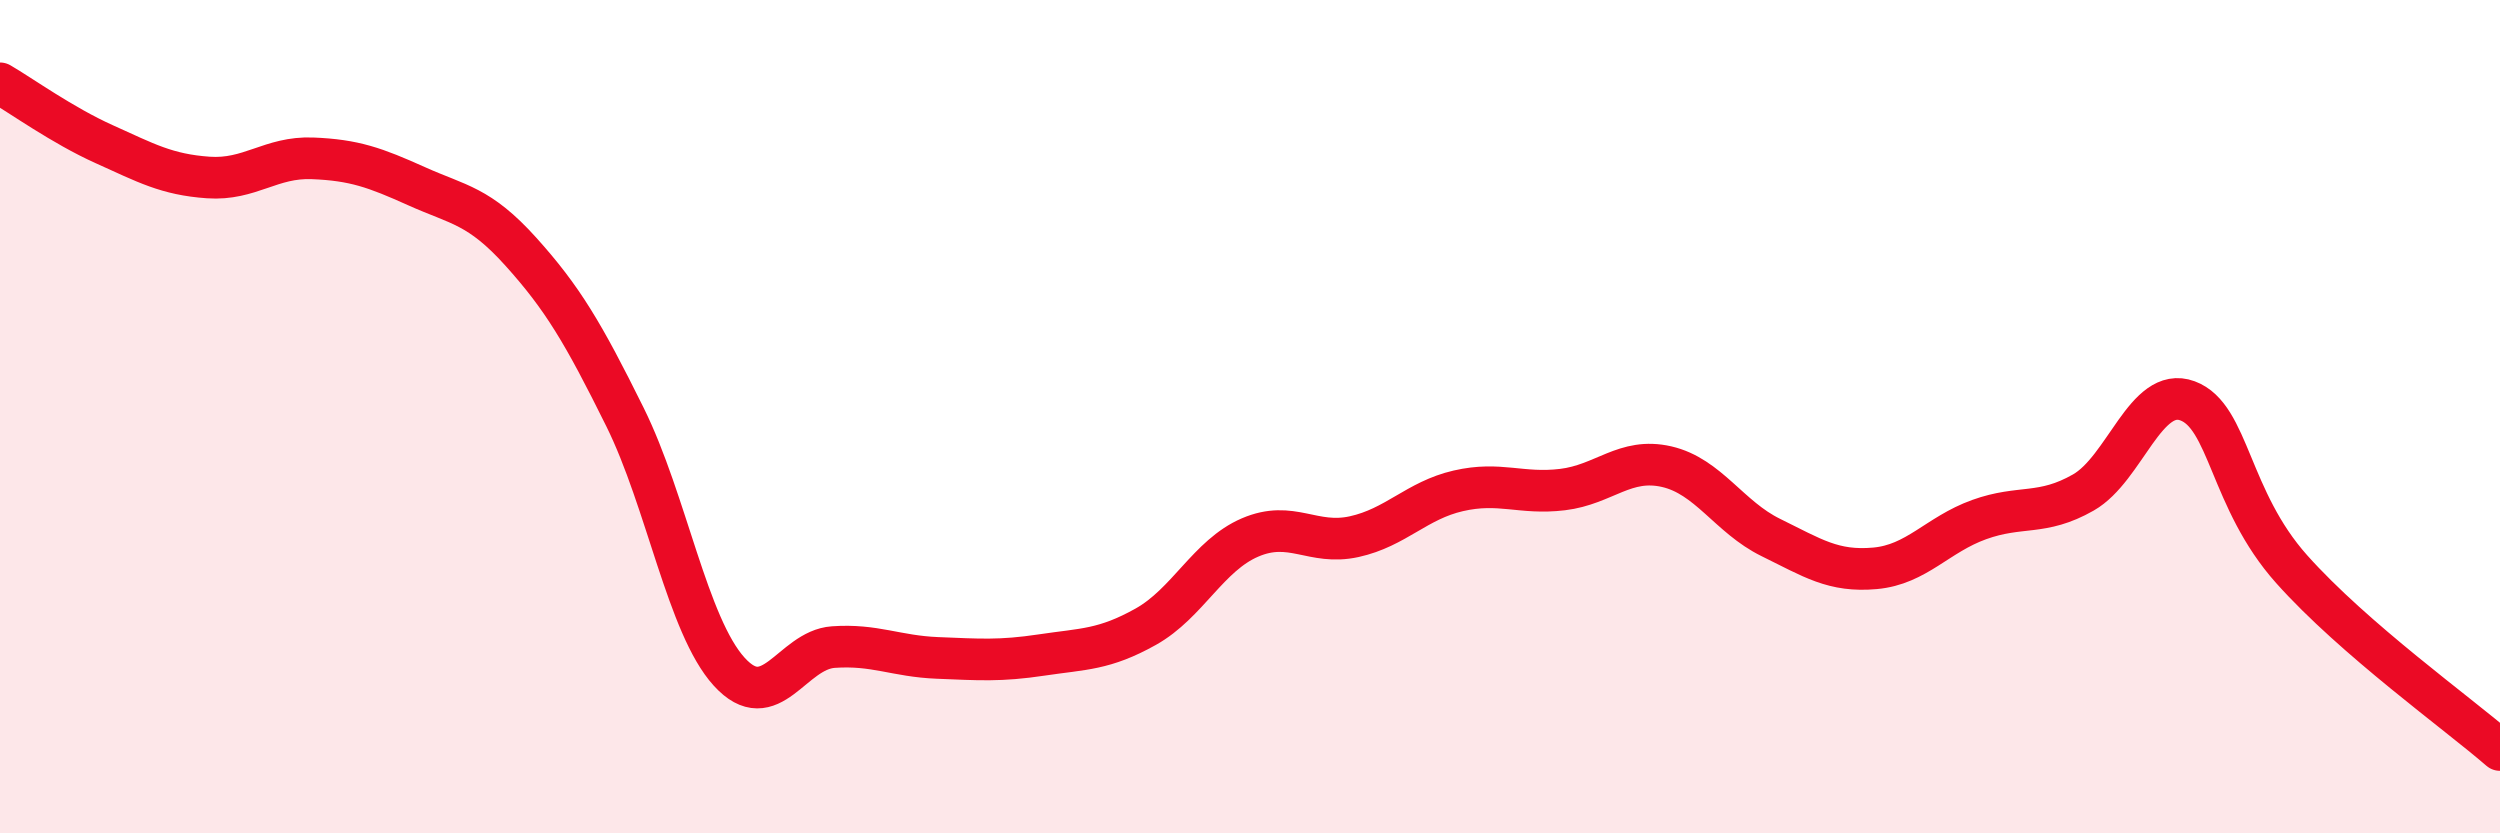
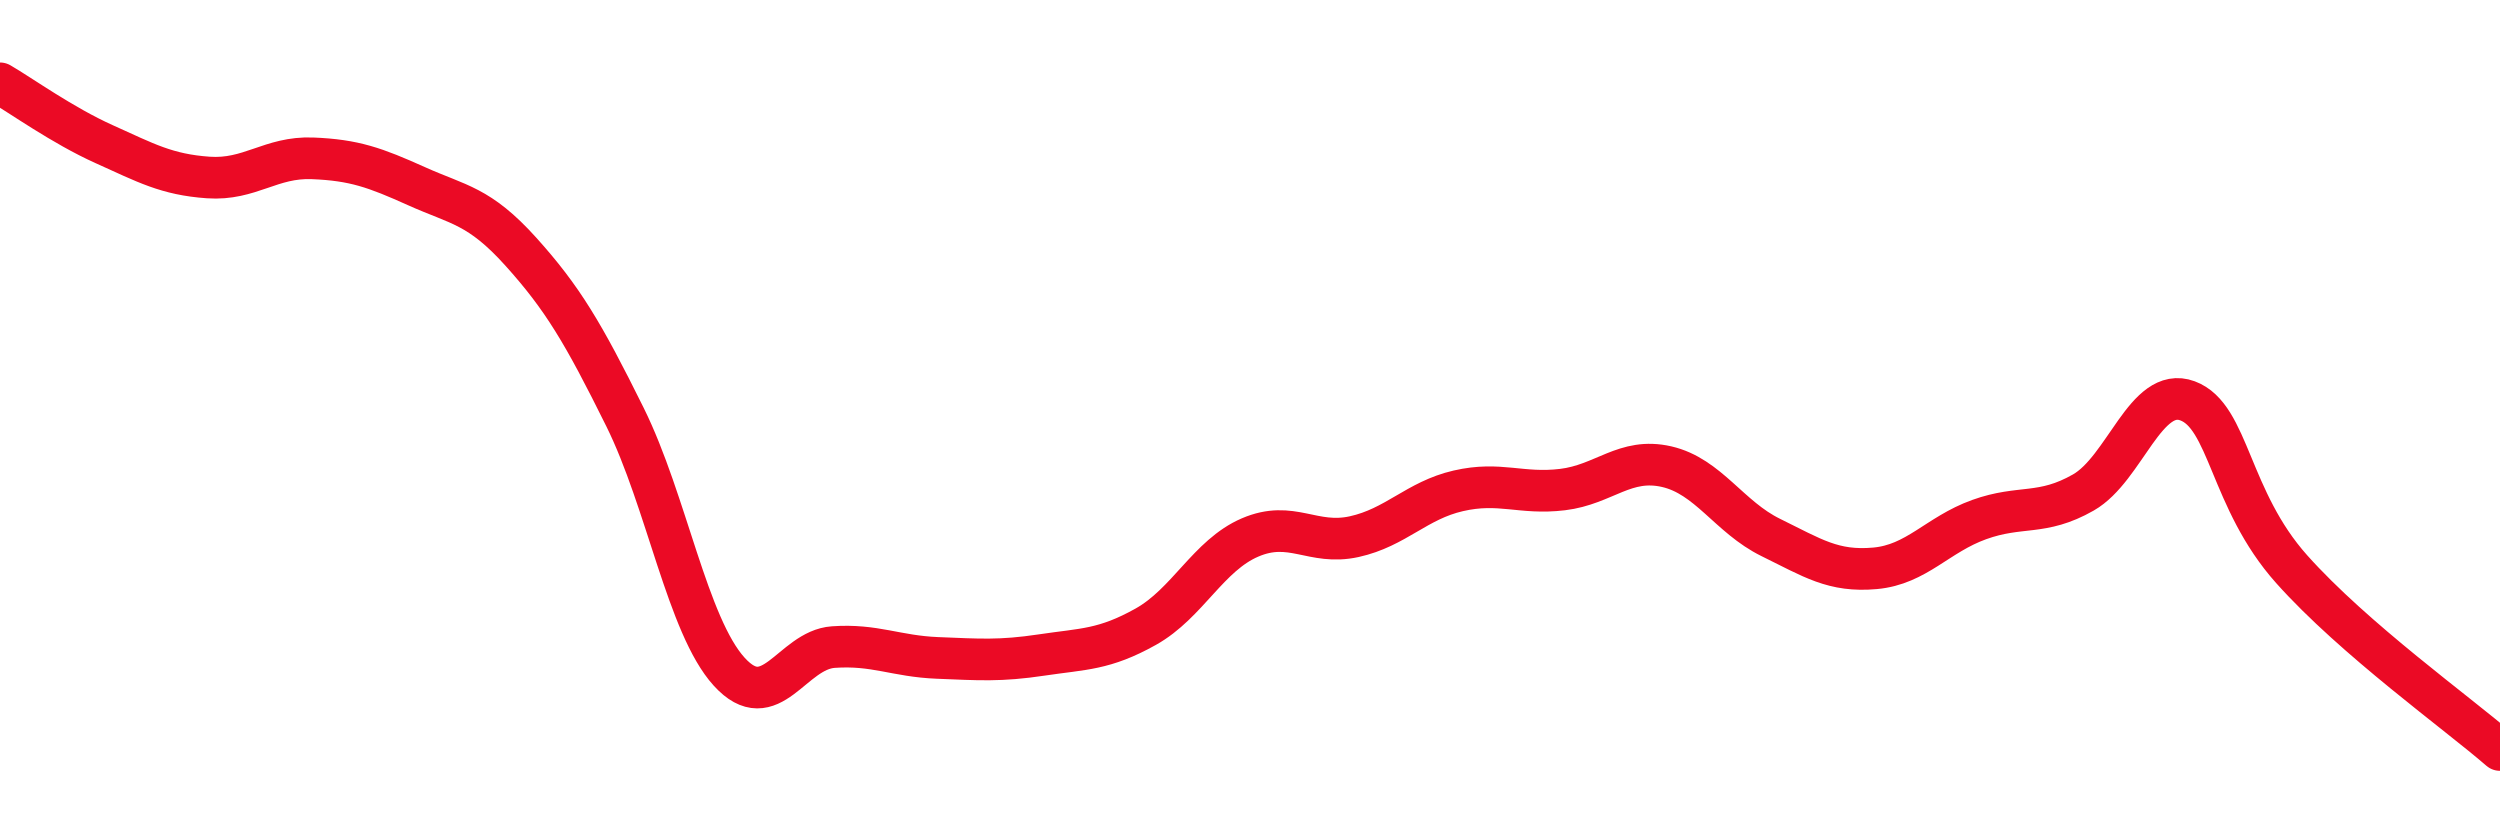
<svg xmlns="http://www.w3.org/2000/svg" width="60" height="20" viewBox="0 0 60 20">
-   <path d="M 0,2 C 0.5,2.29 1.5,3.01 2.5,3.46 C 3.5,3.91 4,4.19 5,4.26 C 6,4.33 6.5,3.76 7.5,3.8 C 8.5,3.84 9,4.02 10,4.47 C 11,4.92 11.5,4.93 12.5,6.04 C 13.5,7.15 14,7.99 15,10.01 C 16,12.03 16.5,15.02 17.5,16.12 C 18.5,17.22 19,15.6 20,15.53 C 21,15.46 21.5,15.75 22.5,15.79 C 23.5,15.83 24,15.87 25,15.72 C 26,15.57 26.5,15.6 27.5,15.04 C 28.5,14.48 29,13.33 30,12.9 C 31,12.47 31.5,13.1 32.5,12.88 C 33.5,12.66 34,12.01 35,11.78 C 36,11.55 36.5,11.87 37.5,11.75 C 38.5,11.63 39,10.97 40,11.2 C 41,11.43 41.5,12.41 42.5,12.9 C 43.5,13.39 44,13.73 45,13.64 C 46,13.55 46.5,12.83 47.5,12.47 C 48.5,12.11 49,12.39 50,11.82 C 51,11.25 51.5,9.25 52.5,9.62 C 53.5,9.99 53.5,11.98 55,13.66 C 56.5,15.34 59,17.13 60,18L60 20L0 20Z" fill="#EB0A25" opacity="0.1" stroke-linecap="round" stroke-linejoin="round" />
  <path d="M 0,2 C 0.5,2.29 1.5,3.01 2.5,3.46 C 3.5,3.91 4,4.19 5,4.26 C 6,4.33 6.5,3.76 7.5,3.8 C 8.5,3.84 9,4.02 10,4.47 C 11,4.92 11.5,4.93 12.5,6.04 C 13.5,7.15 14,7.99 15,10.01 C 16,12.03 16.5,15.02 17.5,16.12 C 18.5,17.22 19,15.6 20,15.53 C 21,15.46 21.5,15.75 22.5,15.79 C 23.5,15.83 24,15.87 25,15.72 C 26,15.57 26.5,15.6 27.5,15.04 C 28.5,14.48 29,13.33 30,12.9 C 31,12.47 31.5,13.1 32.5,12.88 C 33.5,12.66 34,12.01 35,11.78 C 36,11.55 36.5,11.87 37.5,11.75 C 38.5,11.63 39,10.97 40,11.2 C 41,11.43 41.5,12.41 42.5,12.9 C 43.5,13.39 44,13.73 45,13.64 C 46,13.55 46.5,12.83 47.5,12.47 C 48.5,12.11 49,12.39 50,11.82 C 51,11.25 51.5,9.25 52.5,9.62 C 53.5,9.99 53.5,11.98 55,13.66 C 56.5,15.34 59,17.13 60,18" stroke="#EB0A25" stroke-width="1" fill="none" stroke-linecap="round" stroke-linejoin="round" />
</svg>